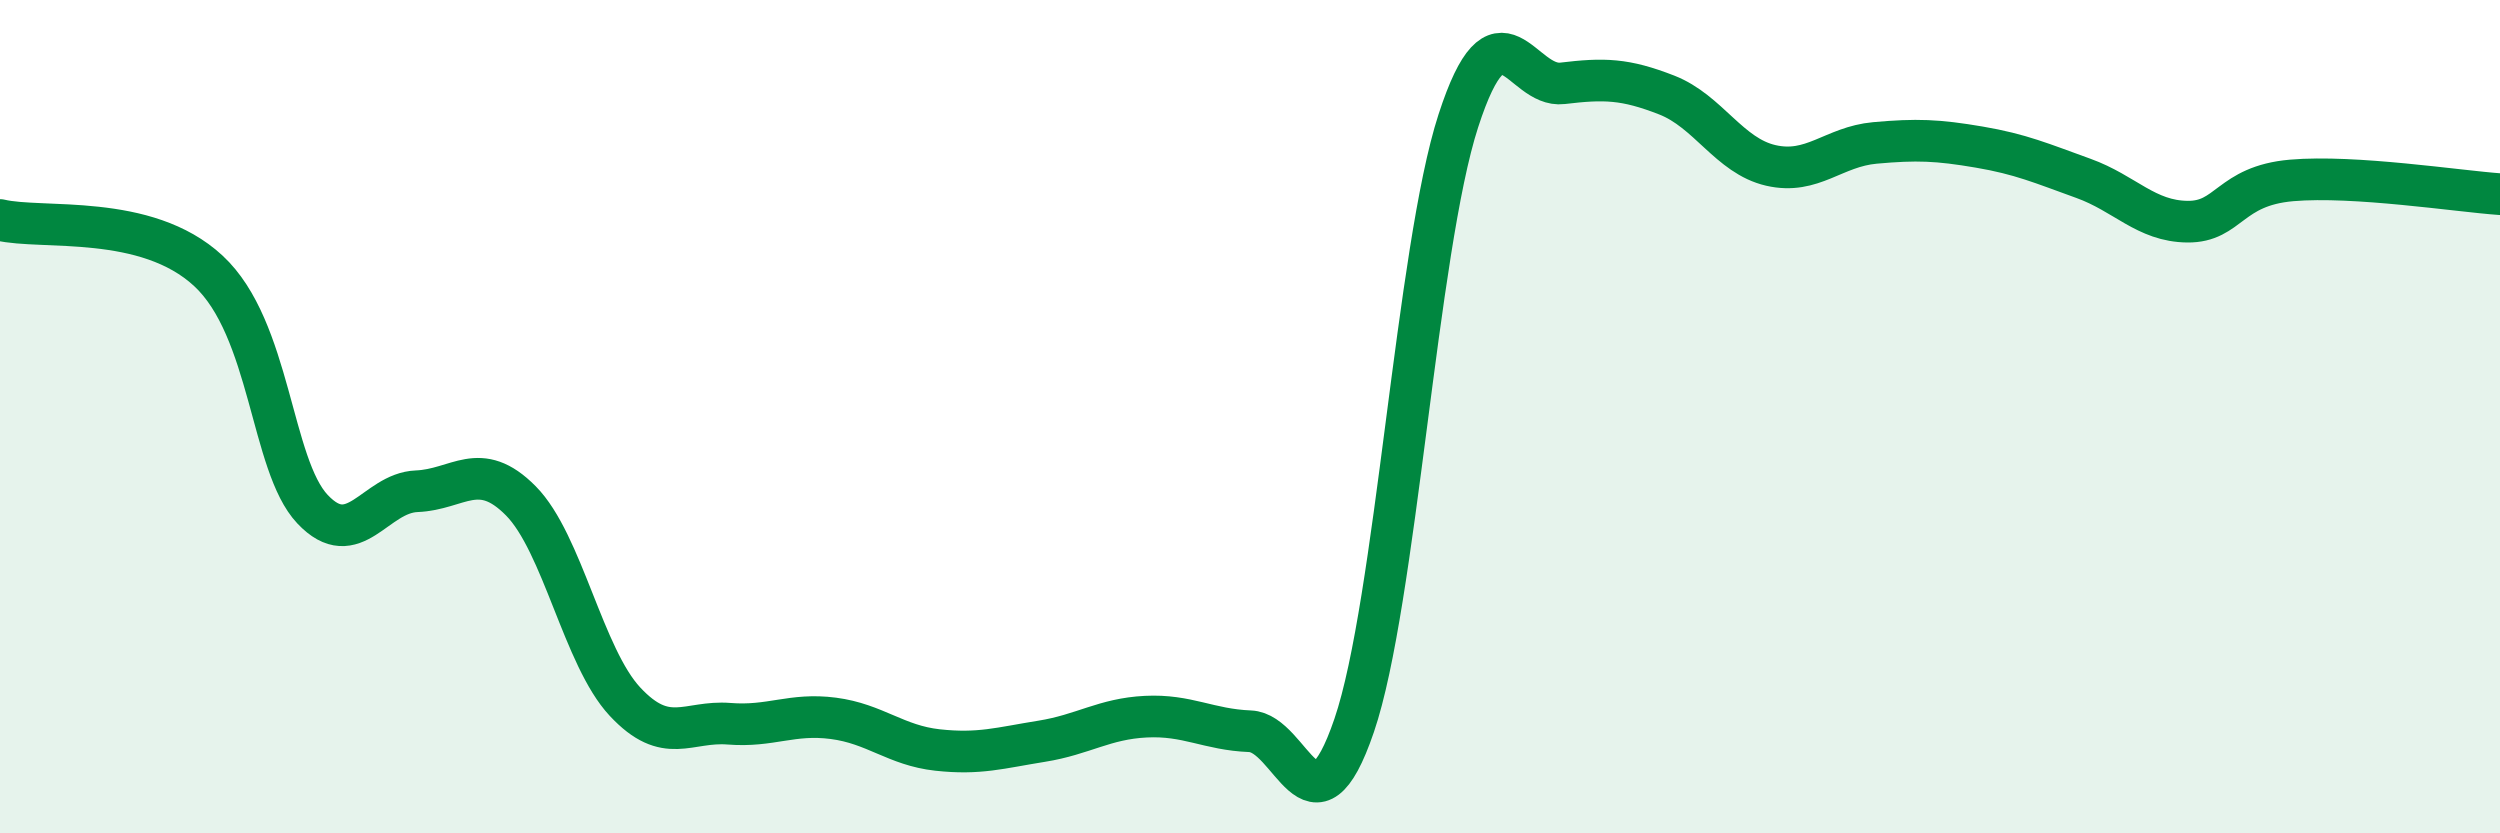
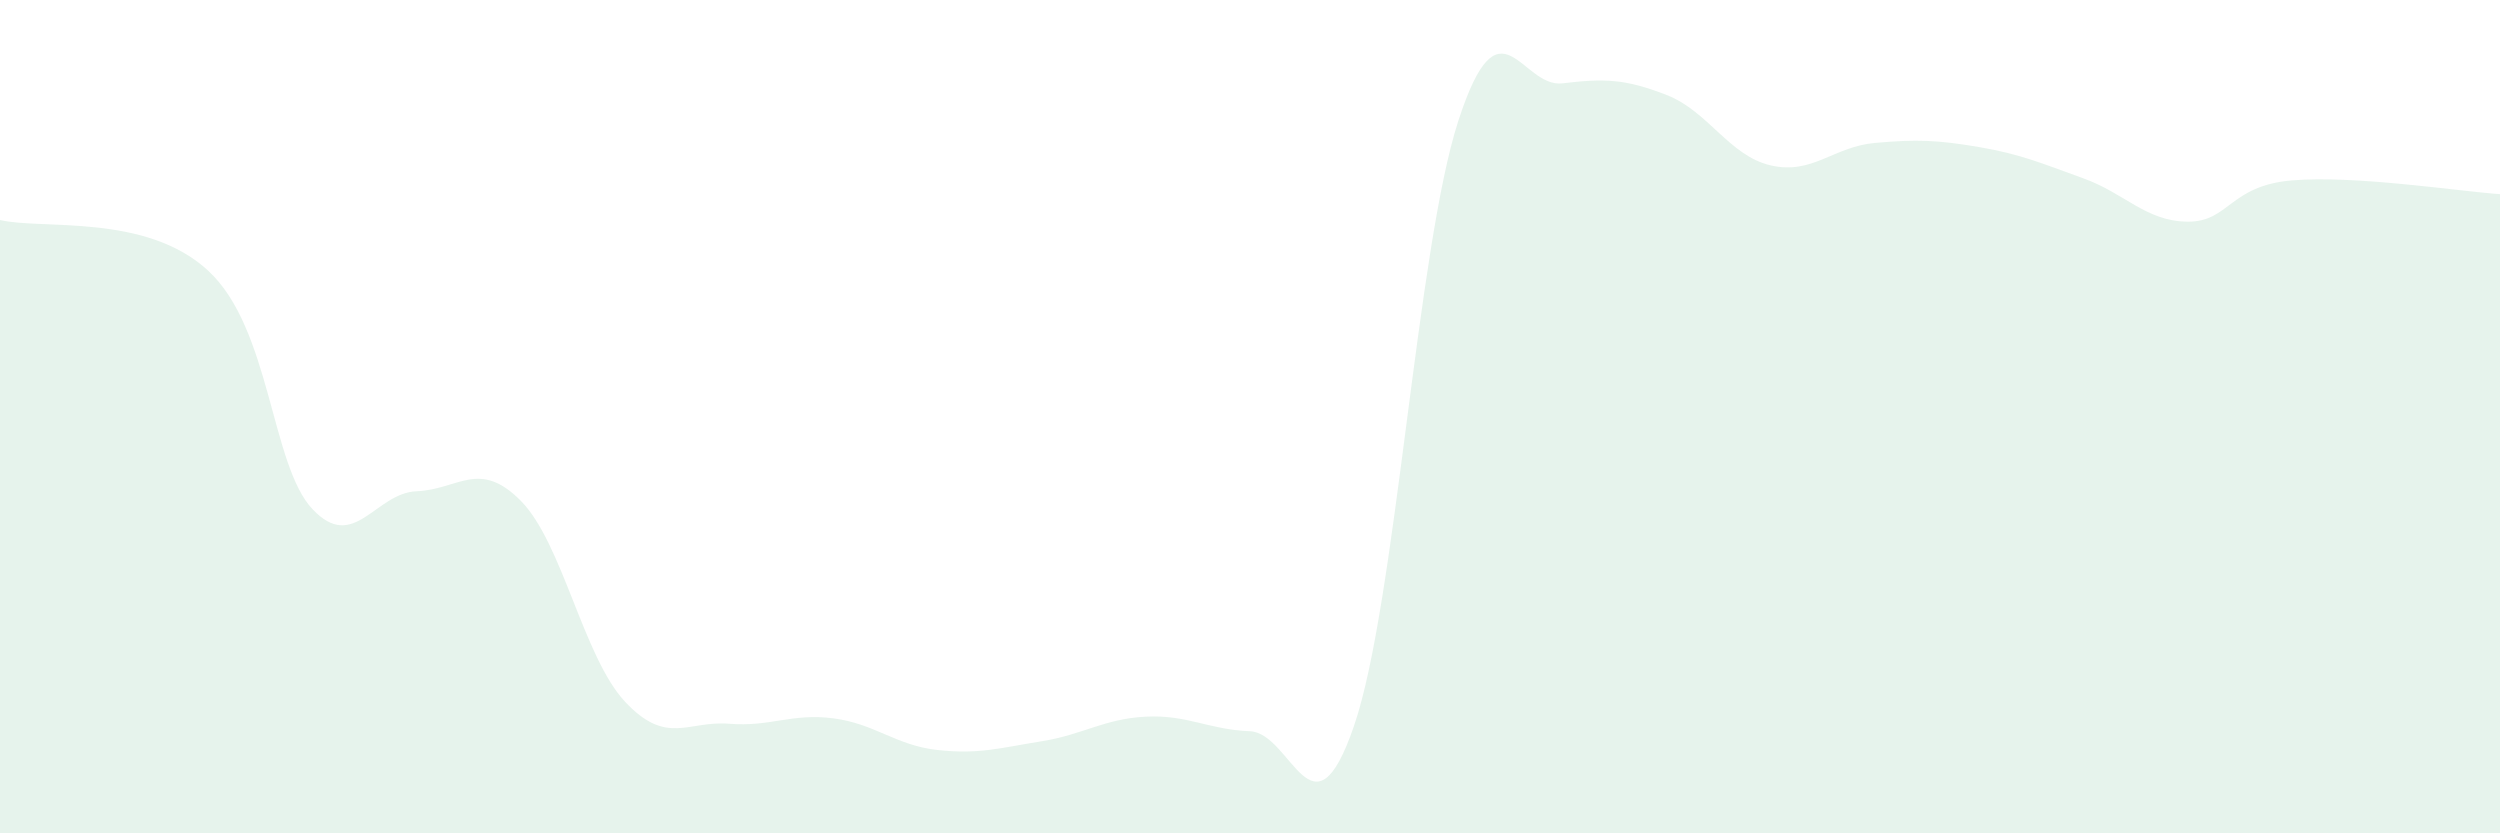
<svg xmlns="http://www.w3.org/2000/svg" width="60" height="20" viewBox="0 0 60 20">
  <path d="M 0,5.28 C 1,5.52 3.5,5.11 5,6.5 C 6.5,7.89 6.5,11.16 7.5,12.22 C 8.5,13.28 9,11.83 10,11.79 C 11,11.75 11.5,11.01 12.5,12.02 C 13.5,13.03 14,15.77 15,16.84 C 16,17.91 16.5,17.29 17.5,17.37 C 18.5,17.45 19,17.11 20,17.24 C 21,17.37 21.5,17.89 22.5,18 C 23.5,18.11 24,17.95 25,17.79 C 26,17.63 26.5,17.25 27.5,17.2 C 28.5,17.15 29,17.51 30,17.55 C 31,17.59 31.5,20.34 32.5,17.41 C 33.5,14.48 34,5.98 35,2.9 C 36,-0.18 36.5,2.12 37.5,2 C 38.5,1.88 39,1.89 40,2.28 C 41,2.67 41.5,3.74 42.5,3.97 C 43.5,4.2 44,3.52 45,3.43 C 46,3.34 46.5,3.36 47.5,3.53 C 48.5,3.7 49,3.92 50,4.28 C 51,4.64 51.5,5.31 52.5,5.32 C 53.5,5.33 53.5,4.46 55,4.33 C 56.5,4.2 59,4.59 60,4.66L60 20L0 20Z" fill="#008740" opacity="0.1" stroke-linecap="round" stroke-linejoin="round" />
-   <path d="M 0,5.28 C 1,5.52 3.5,5.11 5,6.5 C 6.5,7.89 6.5,11.16 7.5,12.22 C 8.5,13.28 9,11.83 10,11.79 C 11,11.75 11.5,11.01 12.5,12.02 C 13.5,13.03 14,15.77 15,16.84 C 16,17.91 16.5,17.29 17.5,17.37 C 18.5,17.45 19,17.11 20,17.24 C 21,17.37 21.5,17.89 22.5,18 C 23.5,18.11 24,17.95 25,17.79 C 26,17.63 26.5,17.25 27.5,17.2 C 28.5,17.15 29,17.51 30,17.55 C 31,17.59 31.5,20.34 32.5,17.41 C 33.5,14.48 34,5.98 35,2.9 C 36,-0.18 36.5,2.12 37.5,2 C 38.5,1.88 39,1.89 40,2.28 C 41,2.67 41.5,3.74 42.5,3.97 C 43.5,4.2 44,3.52 45,3.43 C 46,3.34 46.5,3.36 47.5,3.53 C 48.5,3.7 49,3.92 50,4.28 C 51,4.64 51.5,5.31 52.5,5.32 C 53.5,5.33 53.5,4.46 55,4.33 C 56.5,4.2 59,4.59 60,4.66" stroke="#008740" stroke-width="1" fill="none" stroke-linecap="round" stroke-linejoin="round" />
</svg>